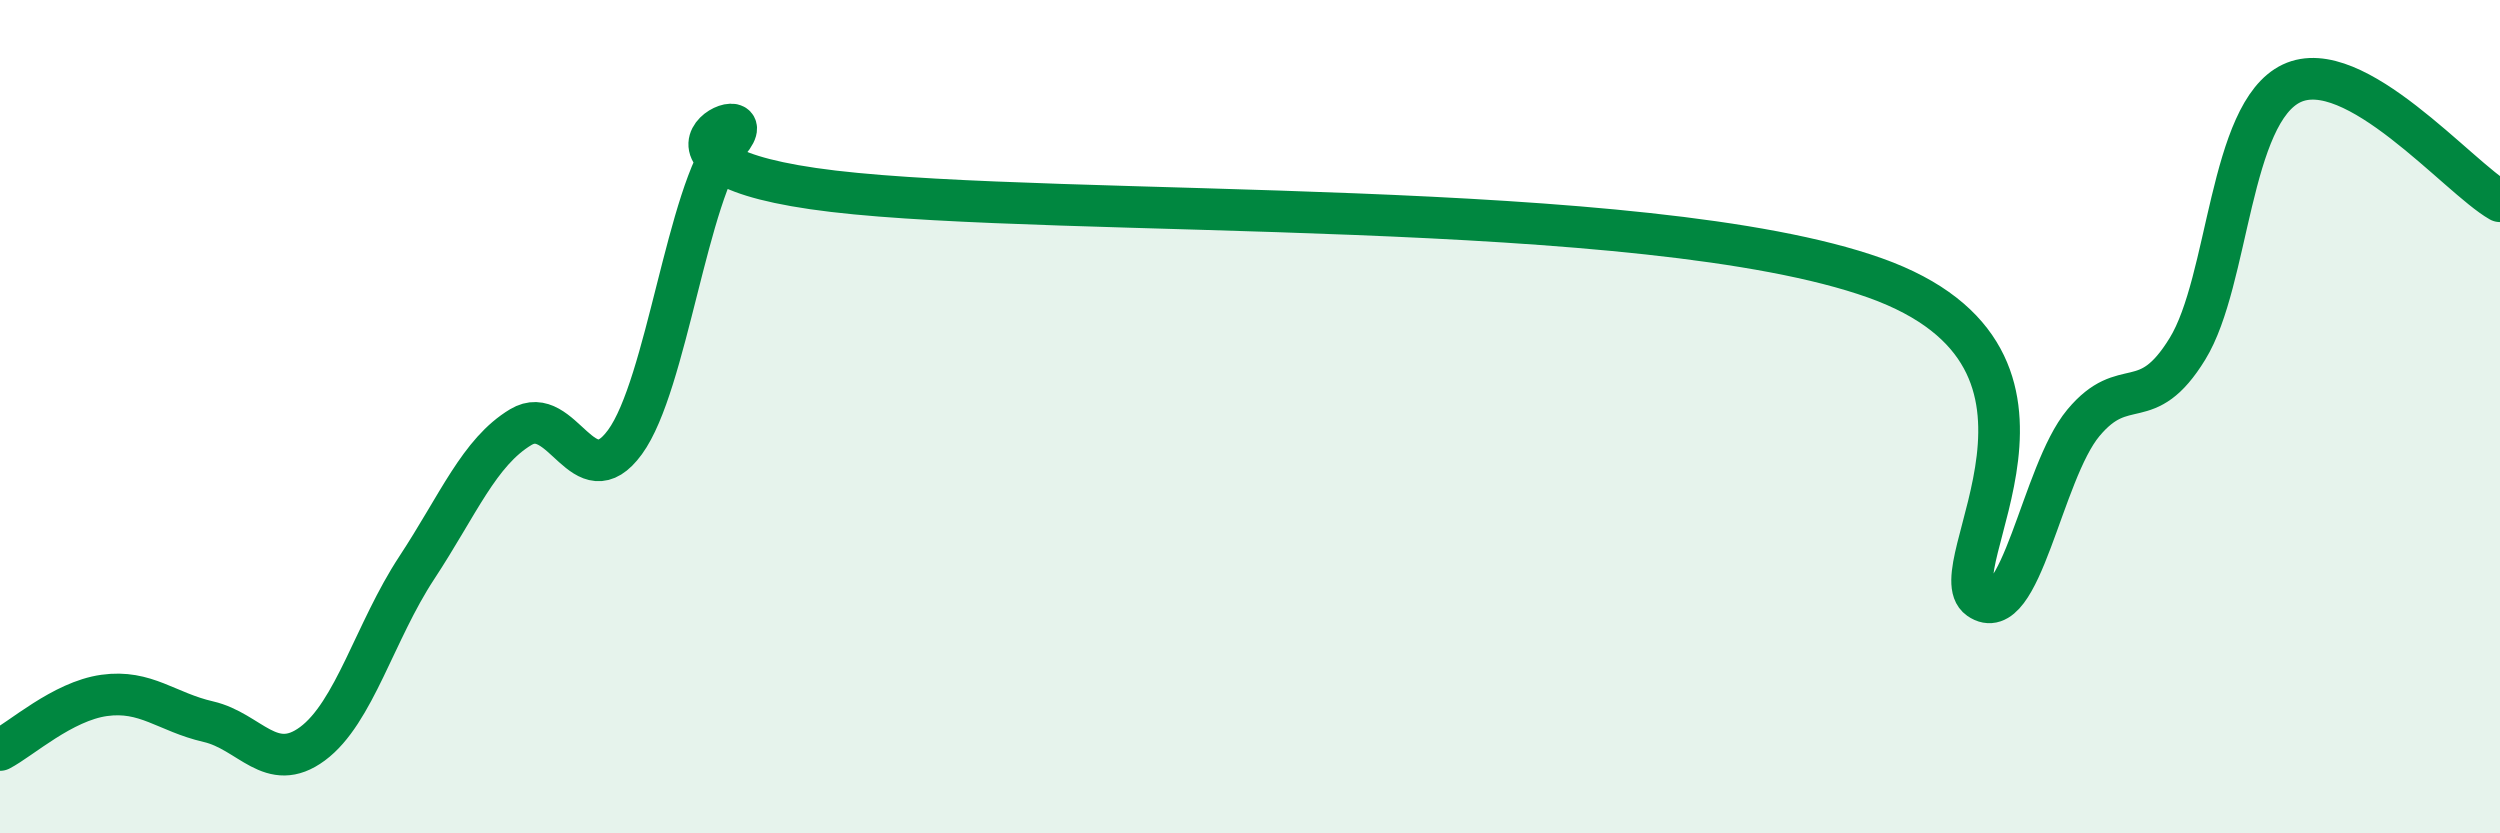
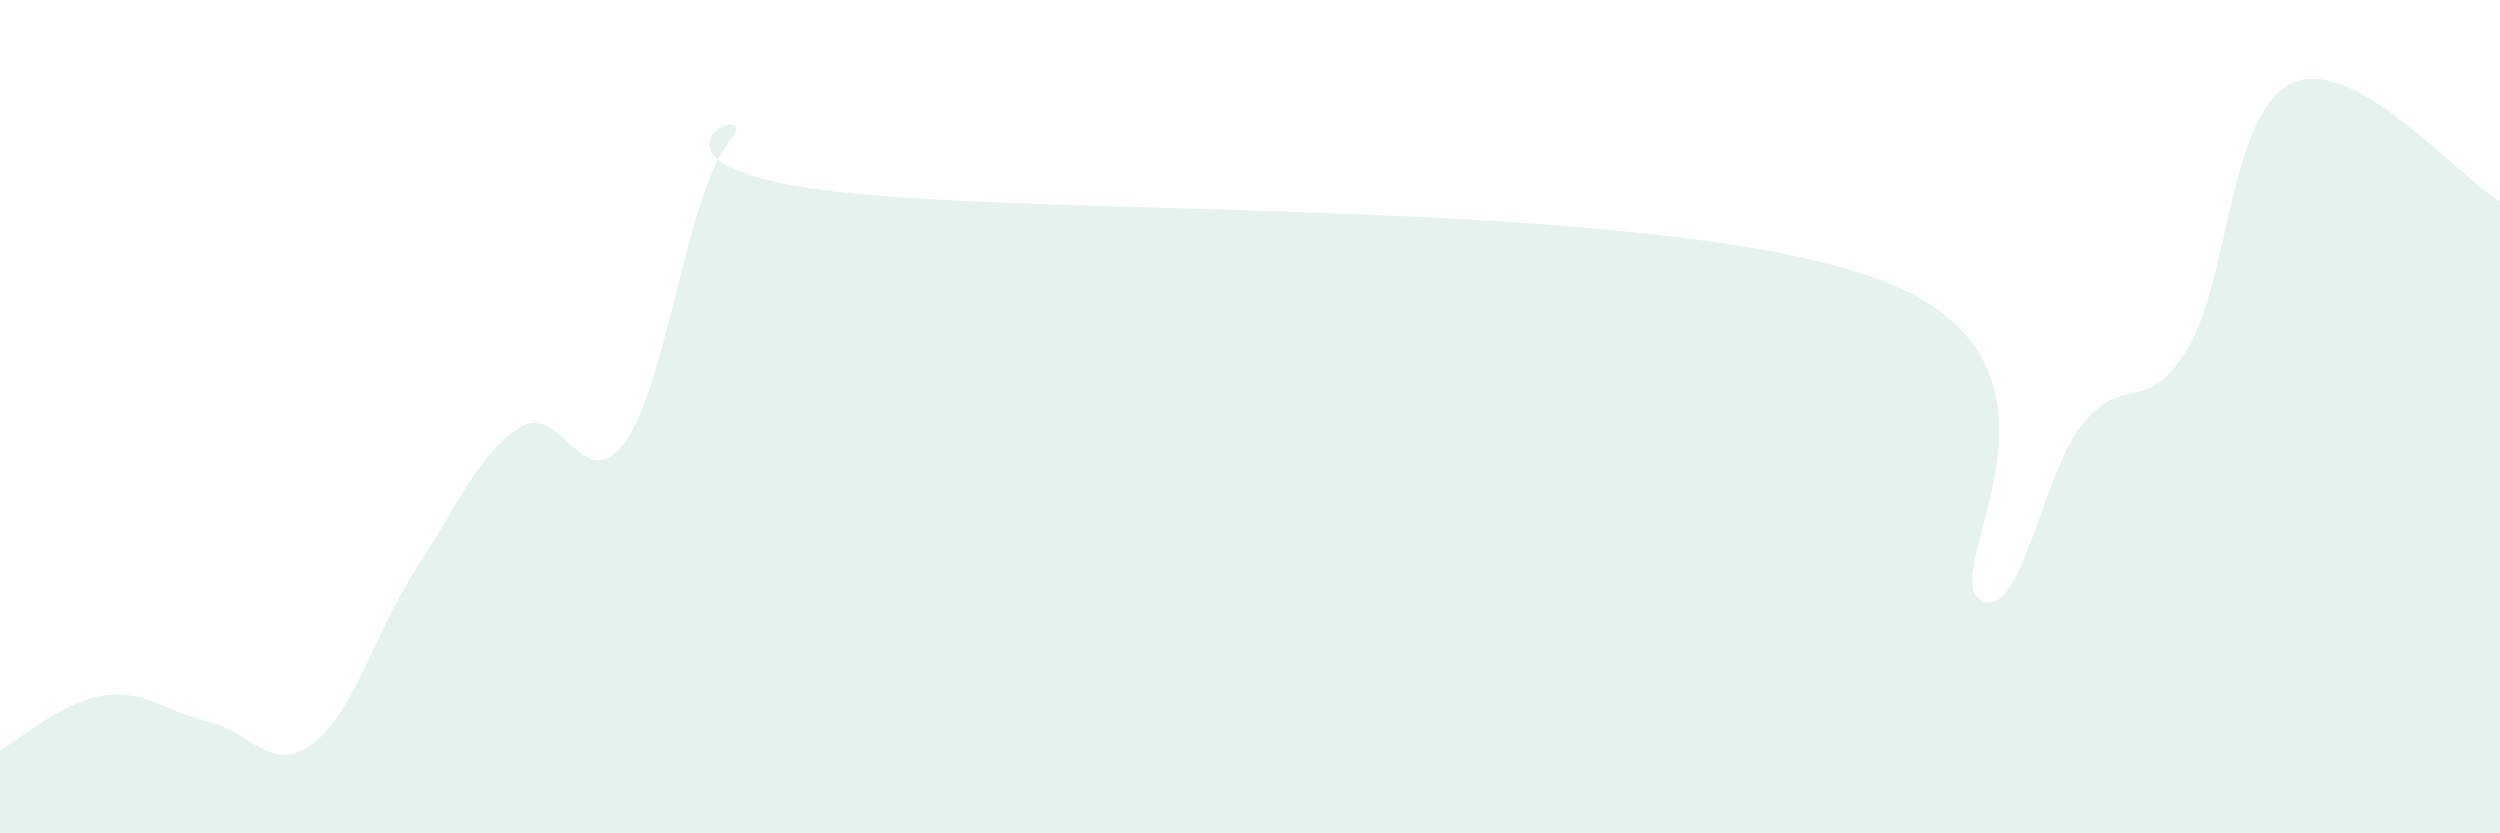
<svg xmlns="http://www.w3.org/2000/svg" width="60" height="20" viewBox="0 0 60 20">
  <path d="M 0,18 C 0.5,17.74 1.5,16.83 2.5,16.69 C 3.5,16.55 4,17.09 5,17.32 C 6,17.55 6.5,18.59 7.5,17.85 C 8.5,17.11 9,15.15 10,13.63 C 11,12.11 11.5,10.85 12.5,10.25 C 13.5,9.65 14,11.98 15,10.61 C 16,9.24 16.5,4.6 17.5,3.4 C 18.5,2.2 14.5,3.94 20,4.59 C 25.5,5.24 39.5,4.71 45,6.67 C 50.5,8.63 46.5,13.67 47.5,14.37 C 48.5,15.07 49,11.35 50,10.15 C 51,8.95 51.5,10 52.5,8.37 C 53.5,6.74 53.5,2.71 55,2 C 56.5,1.29 59,4.26 60,4.83L60 20L0 20Z" fill="#008740" opacity="0.1" stroke-linecap="round" stroke-linejoin="round" />
-   <path d="M 0,18 C 0.5,17.74 1.5,16.83 2.5,16.69 C 3.5,16.55 4,17.09 5,17.32 C 6,17.55 6.5,18.59 7.5,17.85 C 8.5,17.11 9,15.15 10,13.63 C 11,12.11 11.5,10.85 12.5,10.25 C 13.5,9.65 14,11.98 15,10.61 C 16,9.24 16.5,4.6 17.5,3.4 C 18.5,2.2 14.5,3.94 20,4.59 C 25.5,5.24 39.5,4.71 45,6.67 C 50.5,8.63 46.5,13.67 47.5,14.37 C 48.5,15.07 49,11.35 50,10.15 C 51,8.95 51.5,10 52.5,8.37 C 53.5,6.74 53.5,2.71 55,2 C 56.5,1.29 59,4.26 60,4.83" stroke="#008740" stroke-width="1" fill="none" stroke-linecap="round" stroke-linejoin="round" />
</svg>